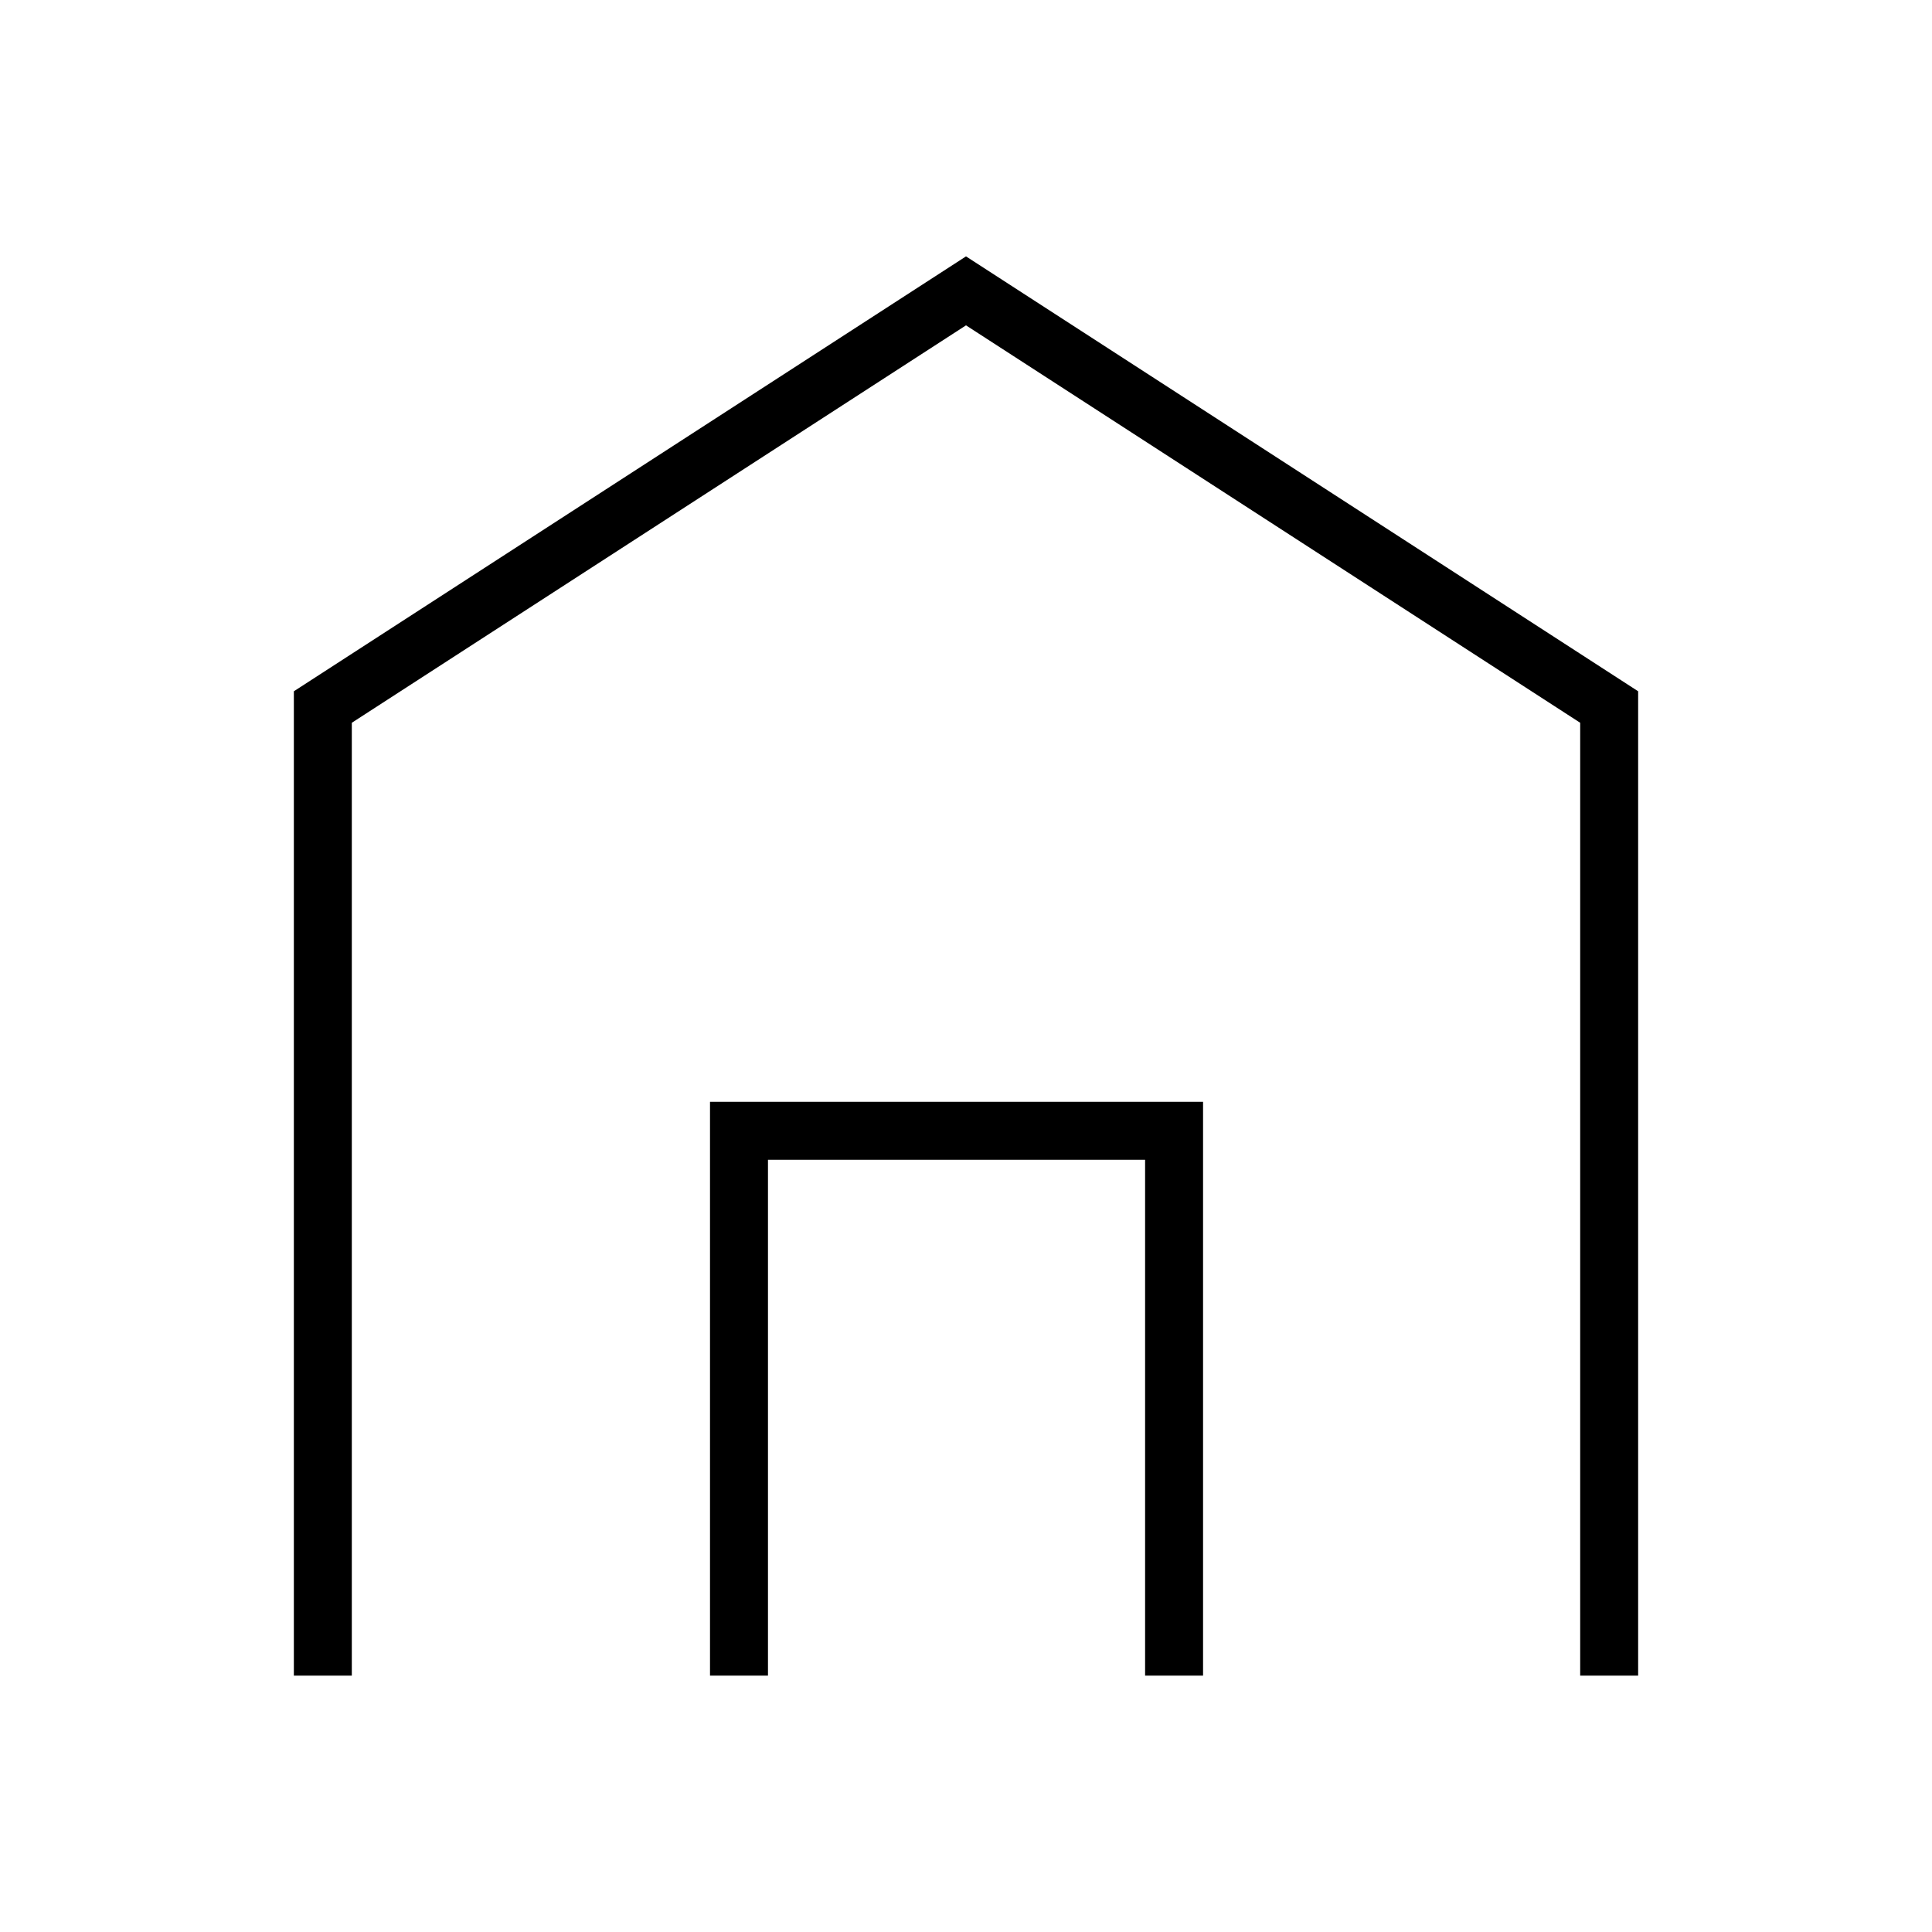
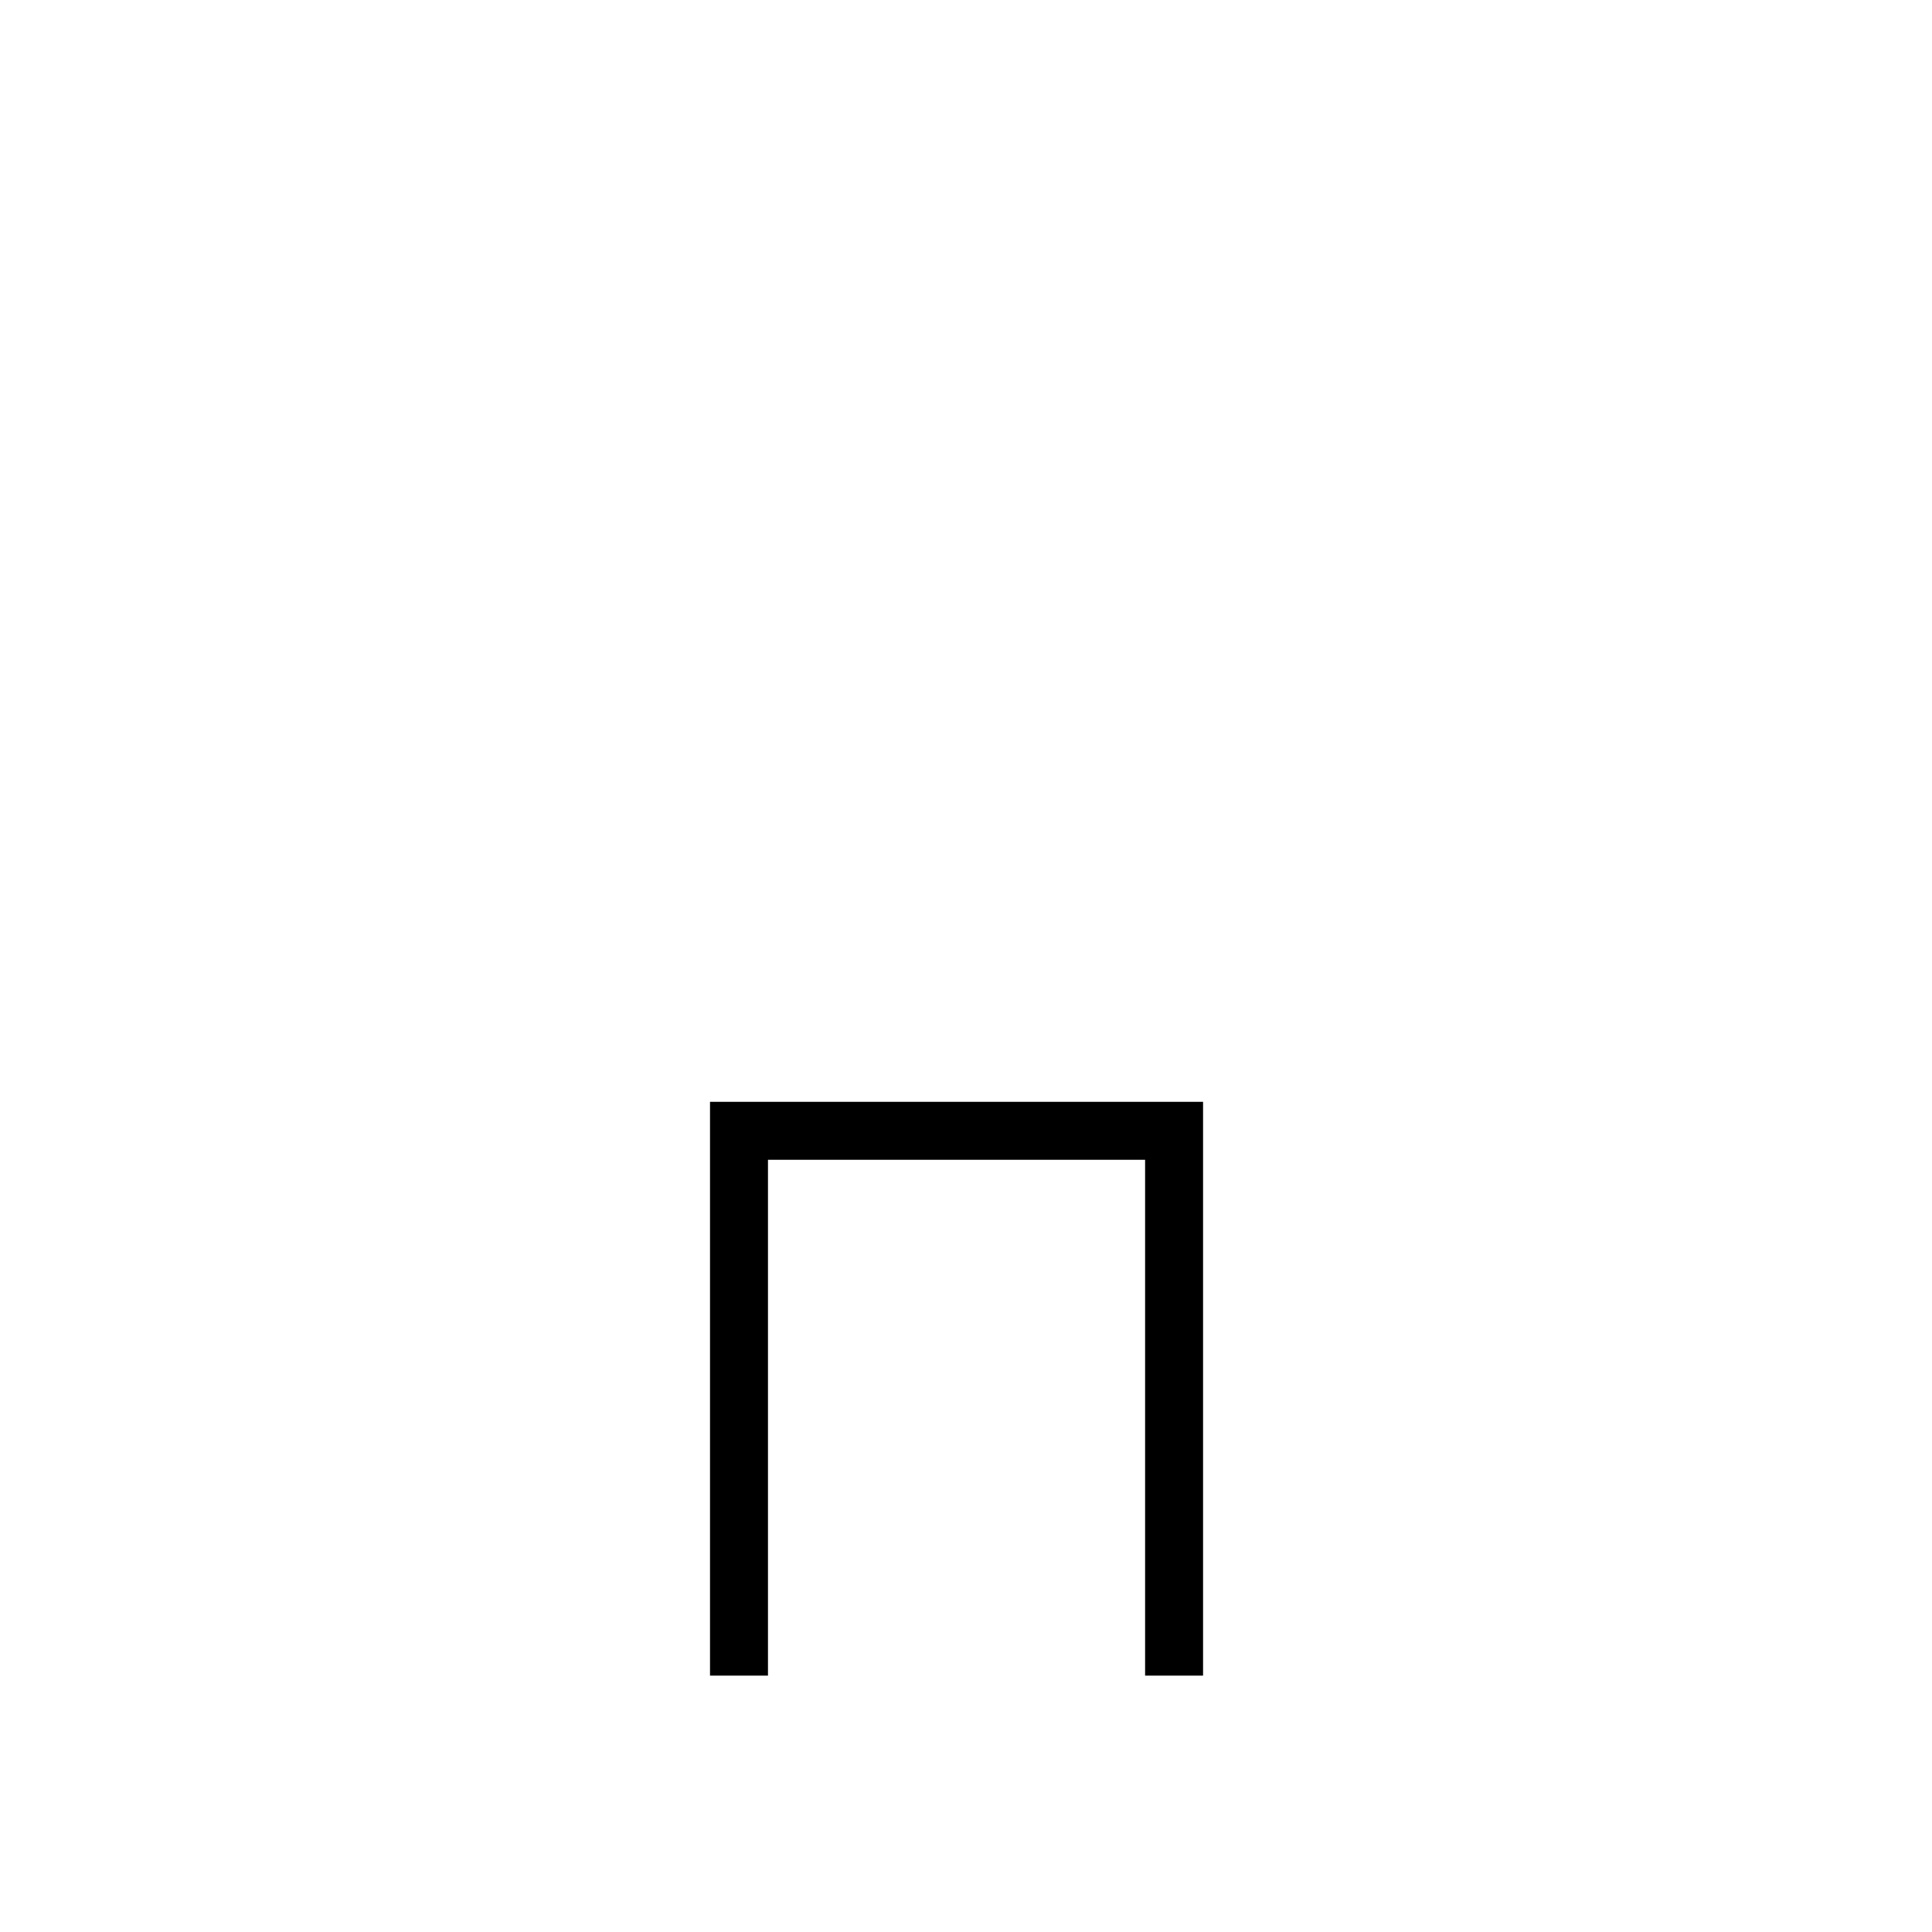
<svg xmlns="http://www.w3.org/2000/svg" id="Layer_1" version="1.1" viewBox="0 0 1000 1000">
  <polygon points="622.7 867.3 592.7 867.3 592.7 600.3 397.5 600.3 397.5 867.3 367.5 867.3 367.5 570.3 622.7 570.3 622.7 867.3" />
-   <polygon points="847.9 867.3 817.9 867.3 817.9 374.1 500 168.4 182.1 374.1 182.1 867.3 152.1 867.3 152.1 357.8 500 132.7 847.9 357.8 847.9 867.3" />
</svg>